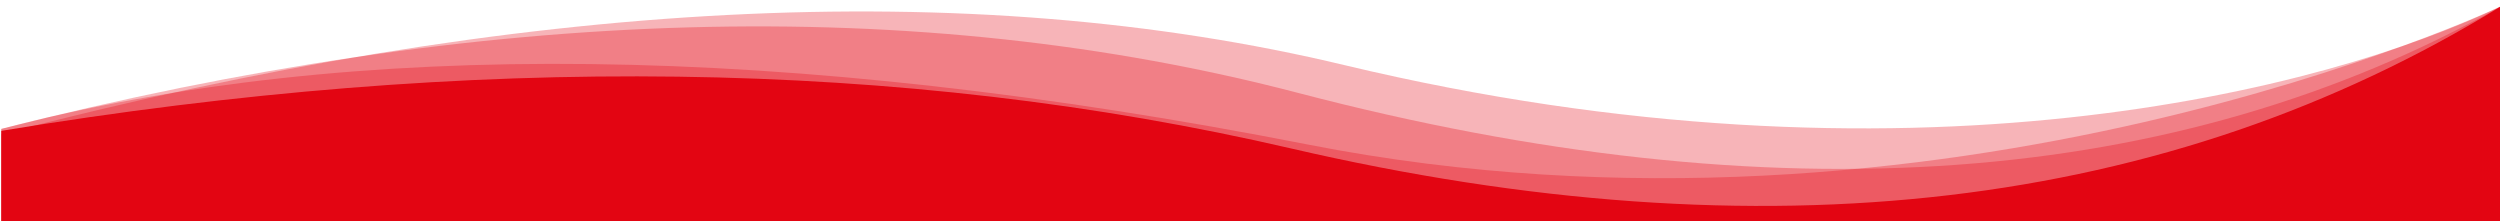
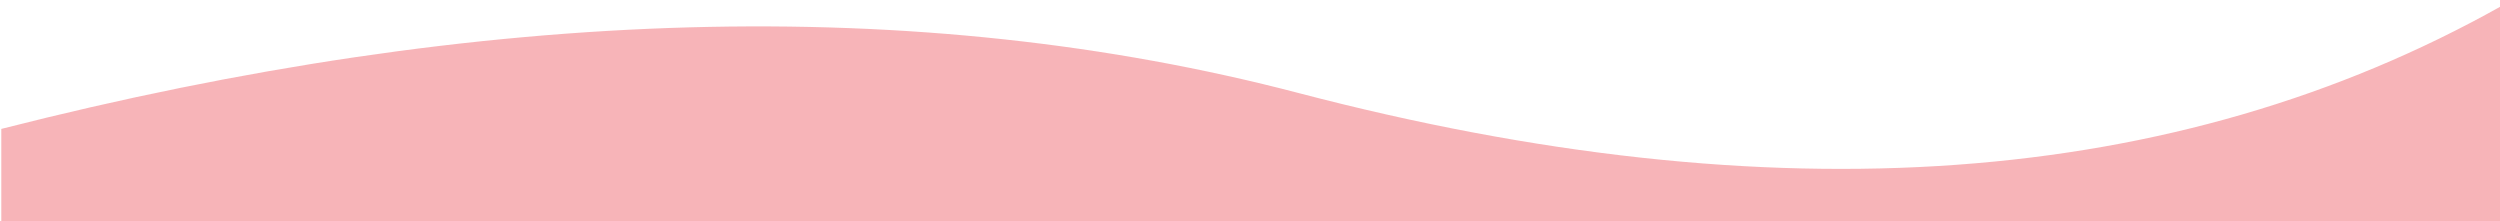
<svg xmlns="http://www.w3.org/2000/svg" id="Camada_1" version="1.1" viewBox="0 0 1920 170">
  <defs>
    <style>
      .st0, .st1, .st2 {
        fill: #e30613;
      }

      .st1 {
        fill-opacity: .3;
      }

      .st2 {
        fill-opacity: .3;
      }
    </style>
  </defs>
-   <path class="st0" d="M1,170v-69.5c362.6-60,692.8-55.5,990.5,13.5,363.7,84.3,673.5,47.9,929.5-109.3l-1,165.3H1Z" />
-   <path class="st1" d="M1,170v-71c269-70.4,603.5-66.4,1003.5,12C1494,207,1921,4.7,1921,4.7l-1,165.3H1Z" />
  <path class="st1" d="M1,170.8v-71.8C373.1,4.2,705.3-5,997.5,71.5c365.7,95.7,673.5,73.4,923.5-66.8l-1,166H1Z" />
-   <path class="st2" d="M1,170v-67C400.3-1.3,744.2-19,1032.5,50c432.5,103.5,754,19.2,888.5-45.3l-1,166L1,170Z" />
</svg>